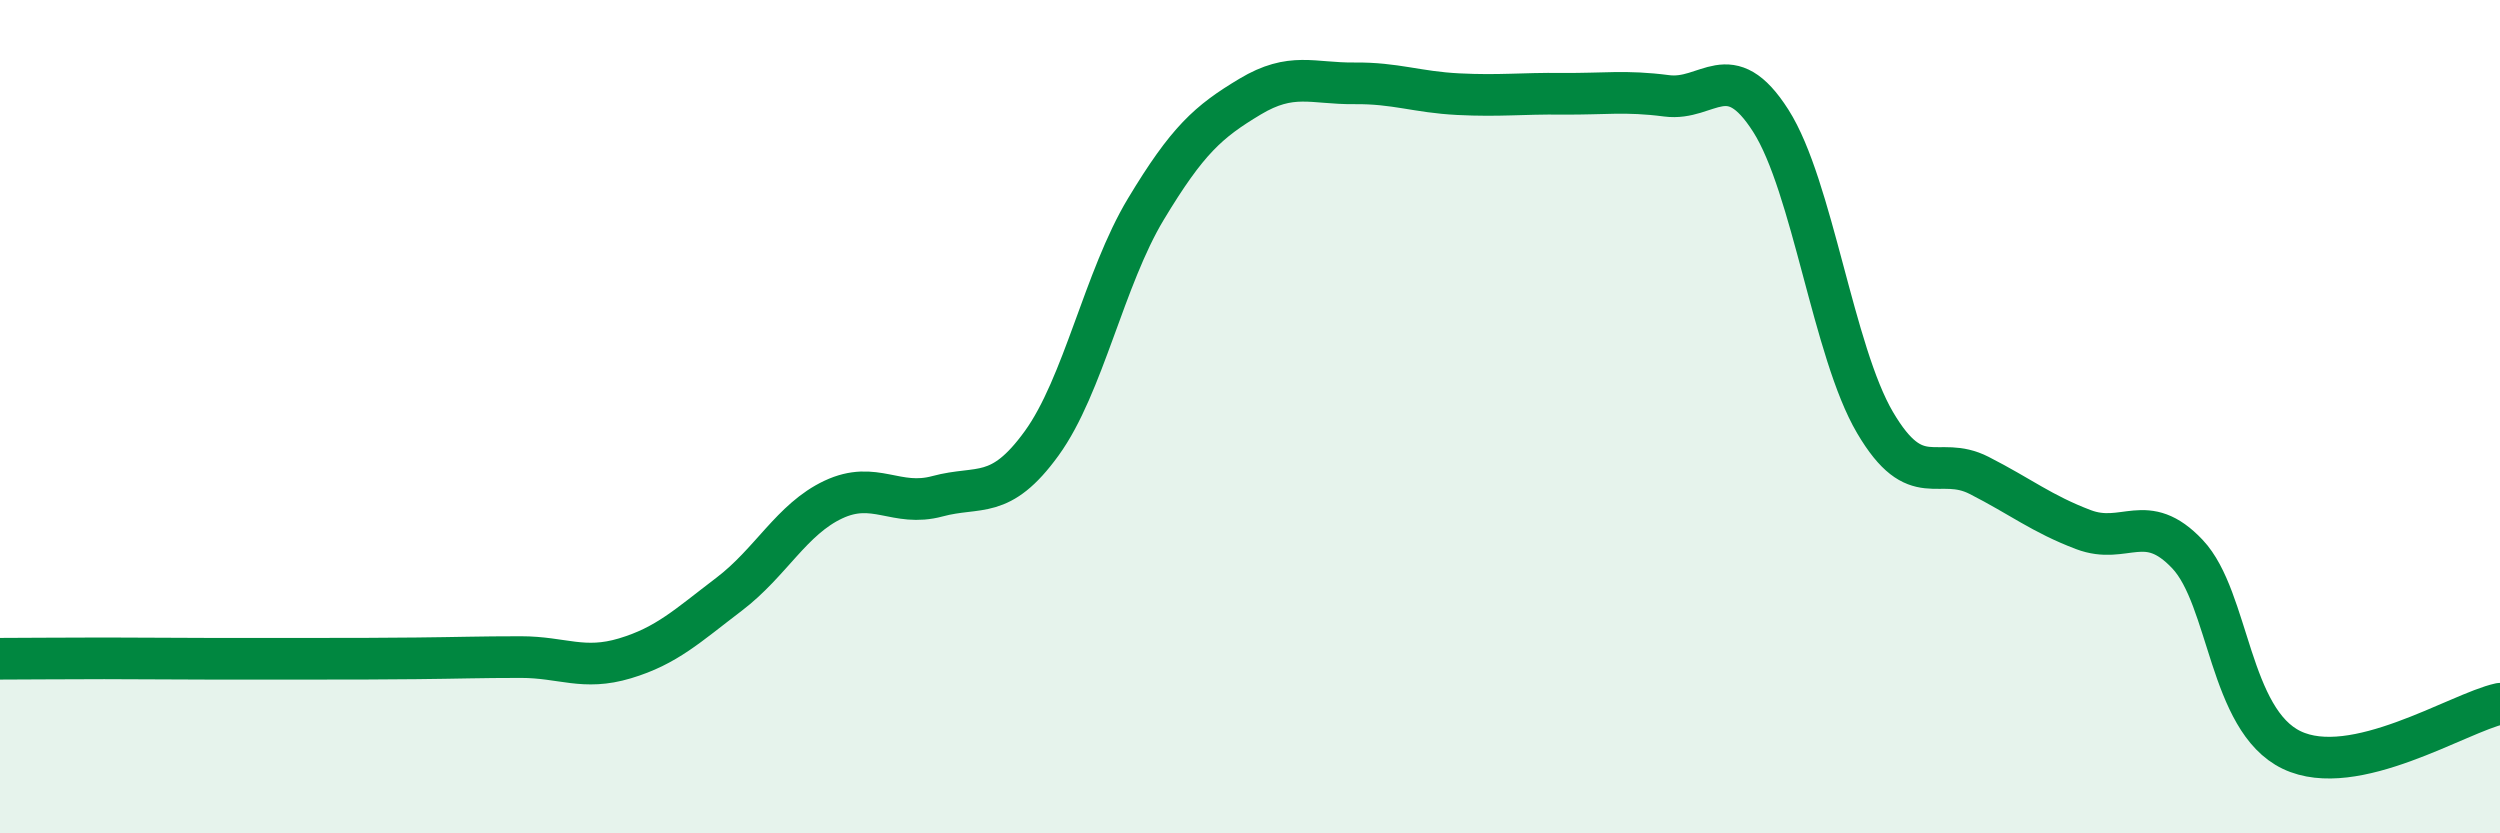
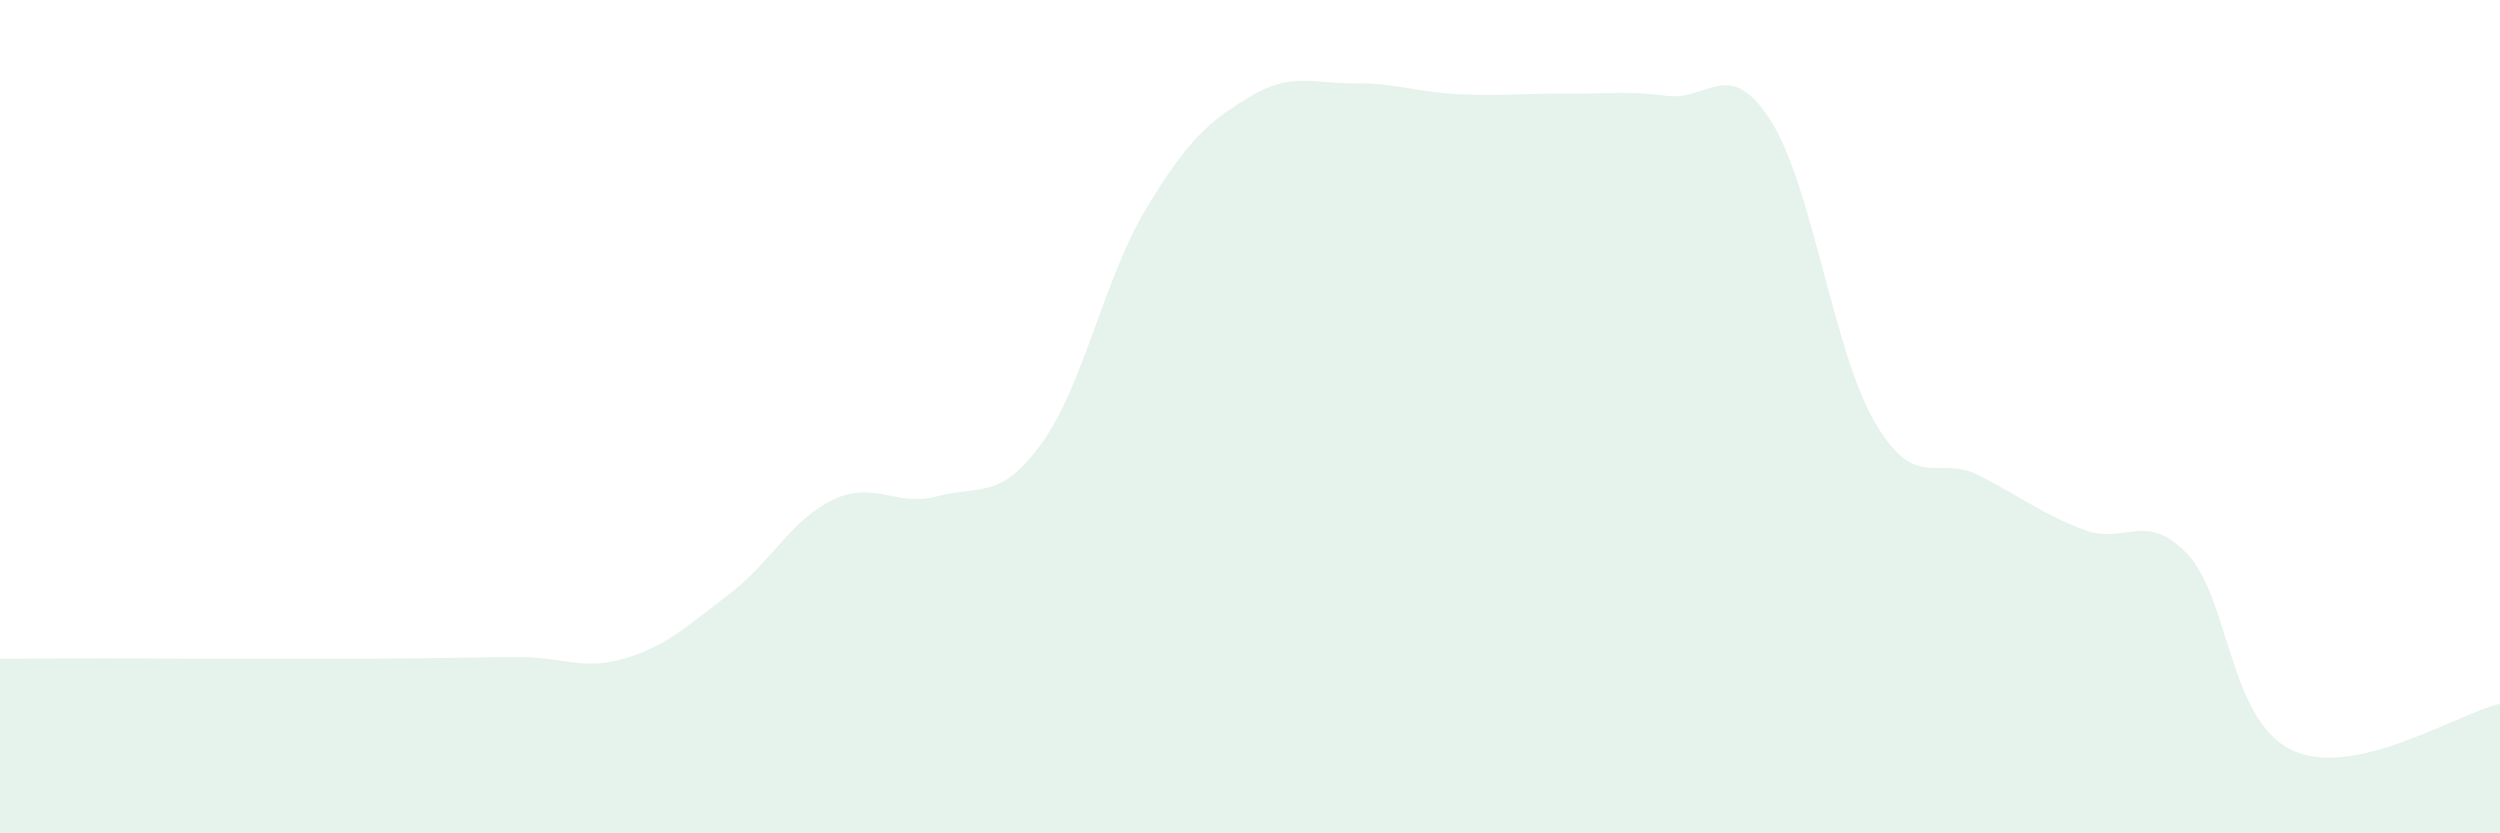
<svg xmlns="http://www.w3.org/2000/svg" width="60" height="20" viewBox="0 0 60 20">
  <path d="M 0,15.81 C 0.5,15.81 1.5,15.8 2.5,15.8 C 3.5,15.8 4,15.81 5,15.81 C 6,15.81 6.5,15.81 7.5,15.81 C 8.5,15.81 9,15.81 10,15.8 C 11,15.79 11.5,15.77 12.5,15.77 C 13.5,15.77 14,16.1 15,15.8 C 16,15.5 16.5,15.02 17.5,14.26 C 18.5,13.5 19,12.46 20,11.99 C 21,11.52 21.5,12.18 22.5,11.91 C 23.5,11.64 24,12.02 25,10.64 C 26,9.26 26.5,6.68 27.5,5.02 C 28.5,3.36 29,2.92 30,2.32 C 31,1.72 31.5,2.01 32.5,2 C 33.5,1.99 34,2.21 35,2.26 C 36,2.31 36.5,2.24 37.5,2.25 C 38.5,2.26 39,2.17 40,2.3 C 41,2.43 41.5,1.33 42.5,2.9 C 43.5,4.47 44,8.44 45,10.14 C 46,11.84 46.5,10.9 47.5,11.41 C 48.5,11.92 49,12.33 50,12.71 C 51,13.09 51.5,12.24 52.5,13.3 C 53.5,14.36 53.5,17.28 55,18 C 56.5,18.72 59,17.11 60,16.89L60 20L0 20Z" fill="#008740" opacity="0.1" stroke-linecap="round" stroke-linejoin="round" />
-   <path d="M 0,15.81 C 0.5,15.81 1.5,15.8 2.5,15.8 C 3.5,15.8 4,15.81 5,15.81 C 6,15.81 6.5,15.81 7.5,15.81 C 8.5,15.81 9,15.81 10,15.8 C 11,15.79 11.5,15.77 12.5,15.77 C 13.5,15.77 14,16.1 15,15.8 C 16,15.5 16.5,15.02 17.5,14.26 C 18.5,13.5 19,12.46 20,11.99 C 21,11.52 21.5,12.18 22.5,11.91 C 23.5,11.64 24,12.02 25,10.64 C 26,9.26 26.5,6.68 27.5,5.02 C 28.5,3.36 29,2.92 30,2.32 C 31,1.72 31.5,2.01 32.5,2 C 33.5,1.99 34,2.21 35,2.26 C 36,2.31 36.5,2.24 37.5,2.25 C 38.5,2.26 39,2.17 40,2.3 C 41,2.43 41.5,1.33 42.5,2.9 C 43.5,4.47 44,8.44 45,10.14 C 46,11.84 46.5,10.9 47.5,11.41 C 48.5,11.92 49,12.33 50,12.71 C 51,13.09 51.5,12.24 52.5,13.3 C 53.5,14.36 53.5,17.28 55,18 C 56.5,18.72 59,17.11 60,16.89" stroke="#008740" stroke-width="1" fill="none" stroke-linecap="round" stroke-linejoin="round" />
</svg>